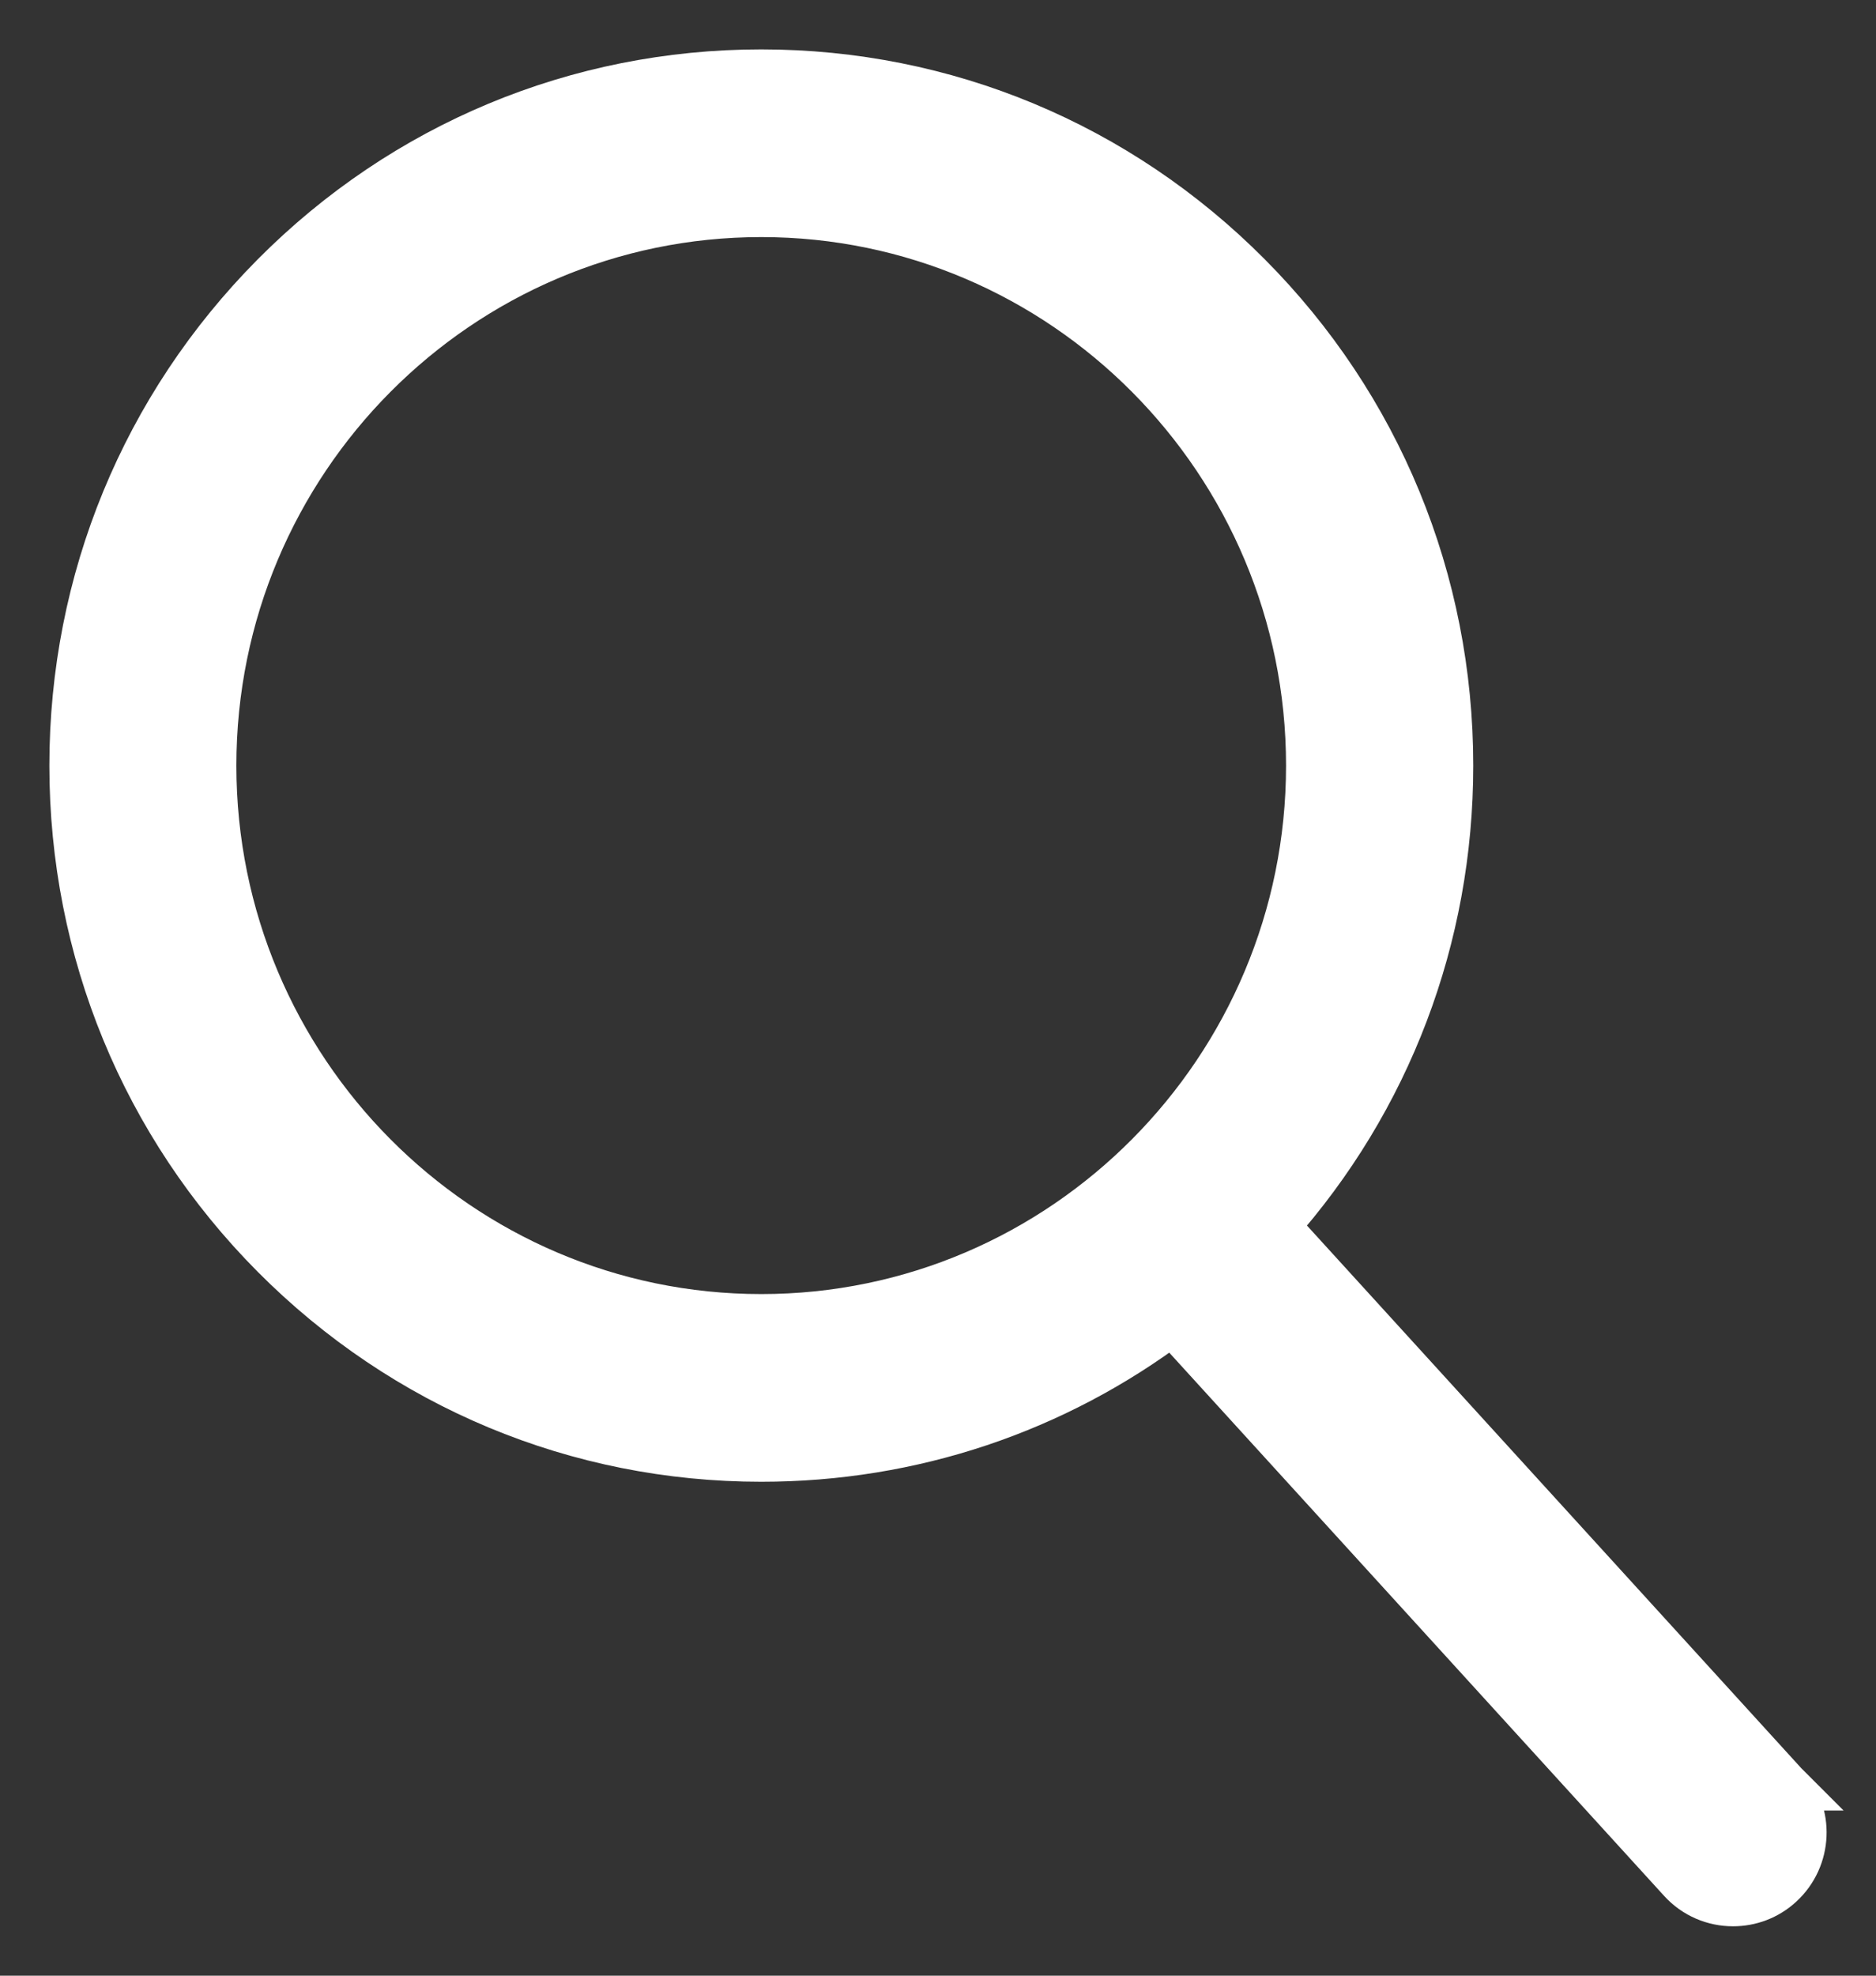
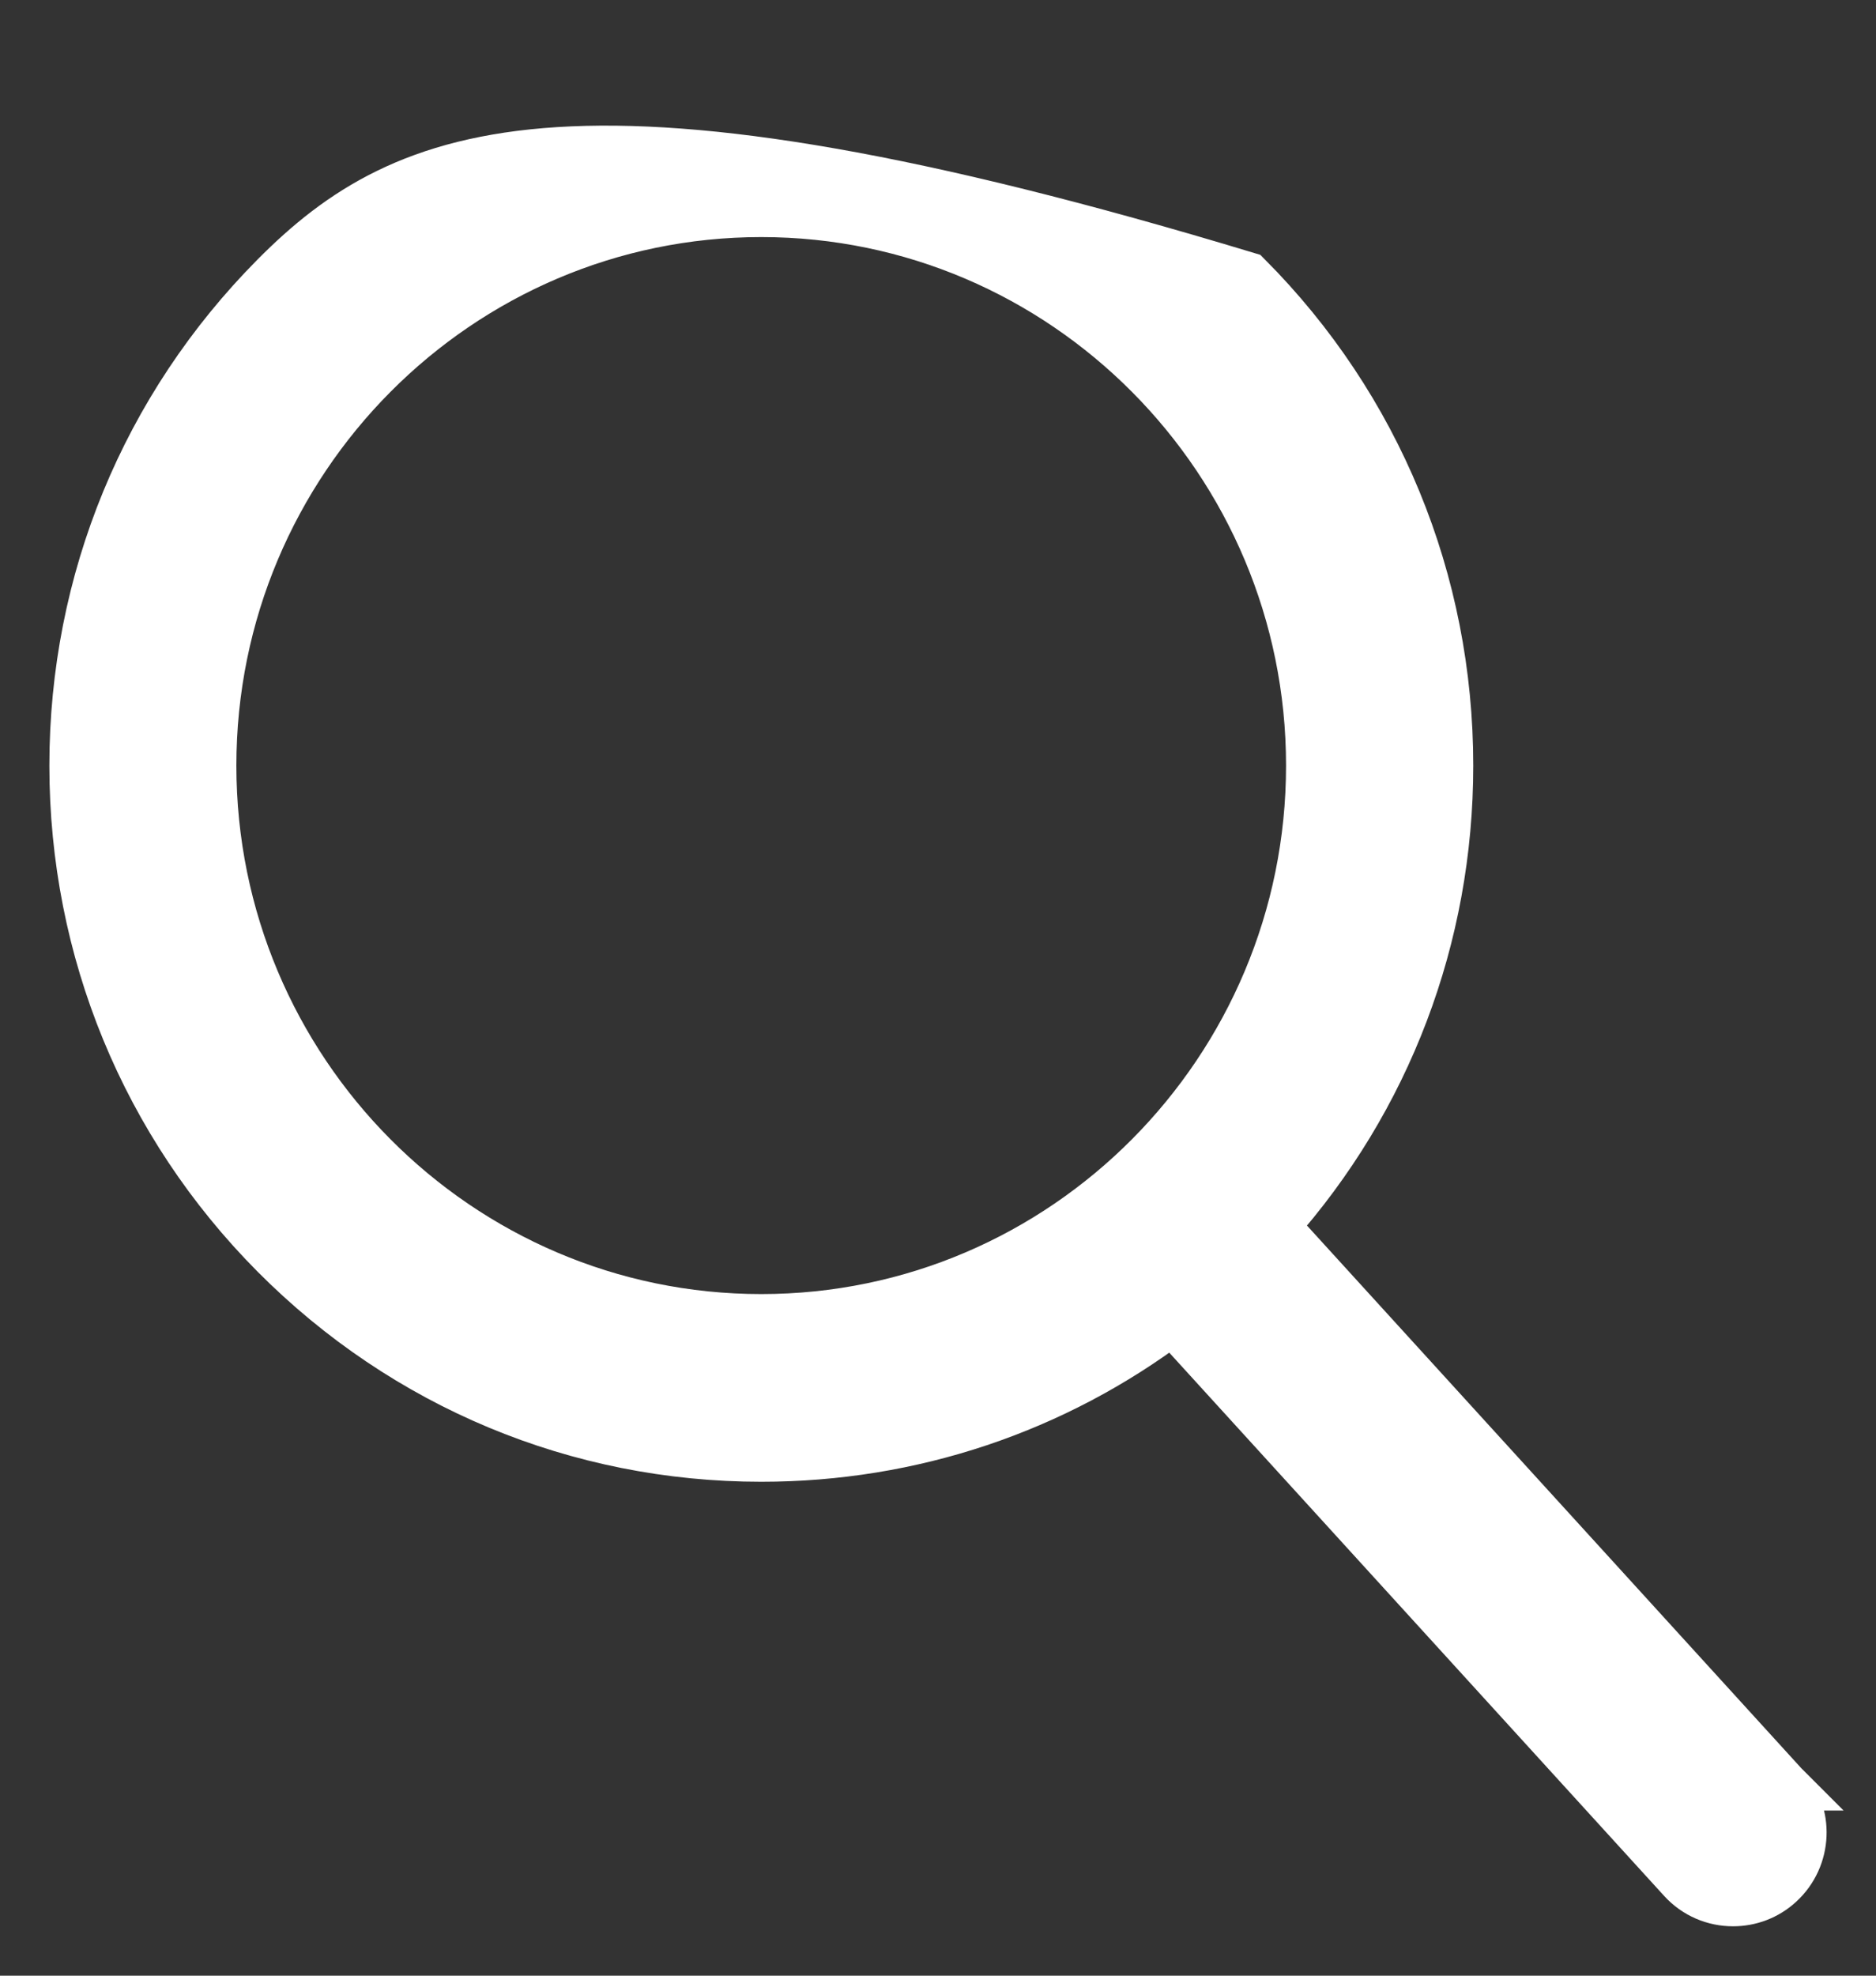
<svg xmlns="http://www.w3.org/2000/svg" width="19" height="20" viewBox="0 0 19 20" fill="none">
  <rect x="0" y="0" width="19" height="20" fill="#333333" stroke="none" />
-   <path d="M18.067 18.078L18.068 18.078L18.063 18.073L12.903 12.411C14.046 11.127 14.671 9.486 14.671 7.75C14.671 5.881 13.947 4.122 12.632 2.801C11.318 1.48 9.569 0.75 7.71 0.75C5.852 0.75 4.102 1.479 2.788 2.801C1.475 4.123 0.75 5.881 0.75 7.75C0.75 9.618 1.474 11.378 2.788 12.699C4.103 14.02 5.851 14.75 7.71 14.75C9.232 14.75 10.68 14.262 11.876 13.359L17.038 19.023C17.175 19.174 17.363 19.25 17.552 19.25C17.721 19.25 17.89 19.19 18.024 19.066C18.308 18.804 18.326 18.362 18.067 18.078ZM2.144 7.75C2.144 4.661 4.642 2.15 7.71 2.15C10.777 2.15 13.275 4.661 13.275 7.75C13.275 10.839 10.777 13.35 7.71 13.35C4.642 13.35 2.144 10.839 2.144 7.75Z" fill="white" stroke="white" stroke-width="0.5" />
+   <path d="M18.067 18.078L18.068 18.078L18.063 18.073L12.903 12.411C14.046 11.127 14.671 9.486 14.671 7.75C14.671 5.881 13.947 4.122 12.632 2.801C5.852 0.75 4.102 1.479 2.788 2.801C1.475 4.123 0.75 5.881 0.75 7.75C0.75 9.618 1.474 11.378 2.788 12.699C4.103 14.02 5.851 14.75 7.71 14.75C9.232 14.75 10.68 14.262 11.876 13.359L17.038 19.023C17.175 19.174 17.363 19.25 17.552 19.25C17.721 19.25 17.89 19.19 18.024 19.066C18.308 18.804 18.326 18.362 18.067 18.078ZM2.144 7.75C2.144 4.661 4.642 2.15 7.71 2.15C10.777 2.15 13.275 4.661 13.275 7.75C13.275 10.839 10.777 13.35 7.71 13.35C4.642 13.35 2.144 10.839 2.144 7.75Z" fill="white" stroke="white" stroke-width="0.5" />
</svg>